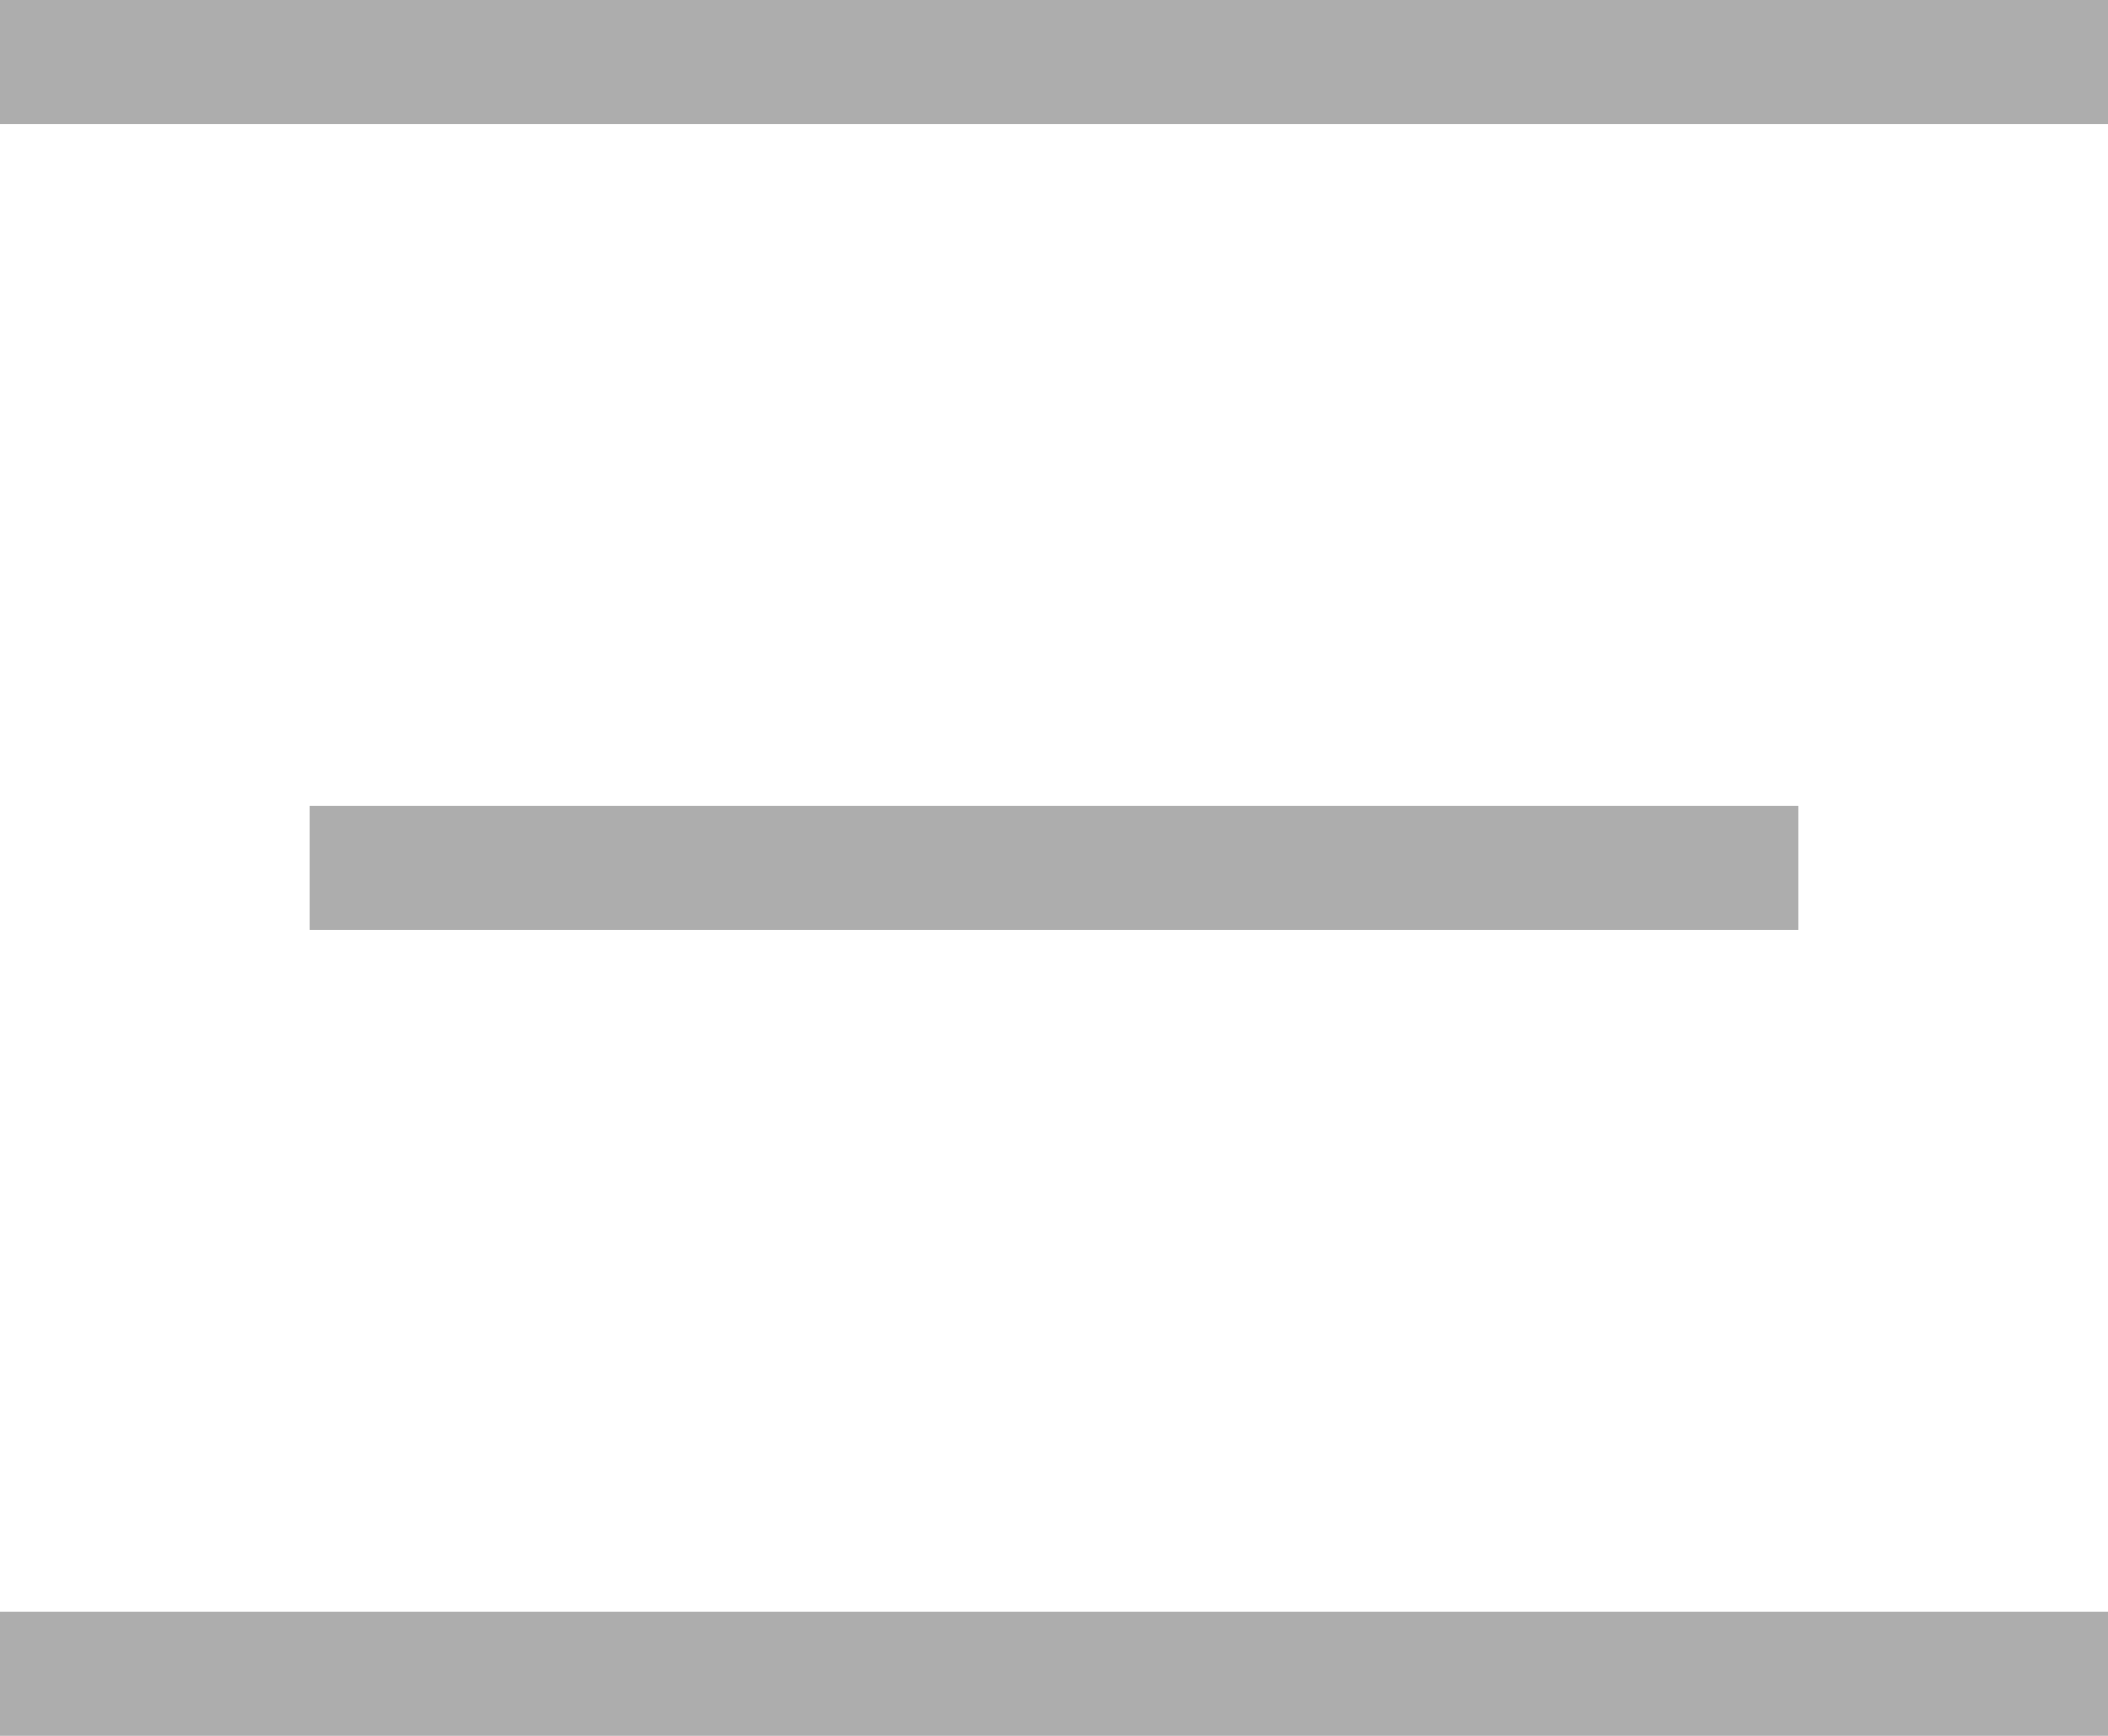
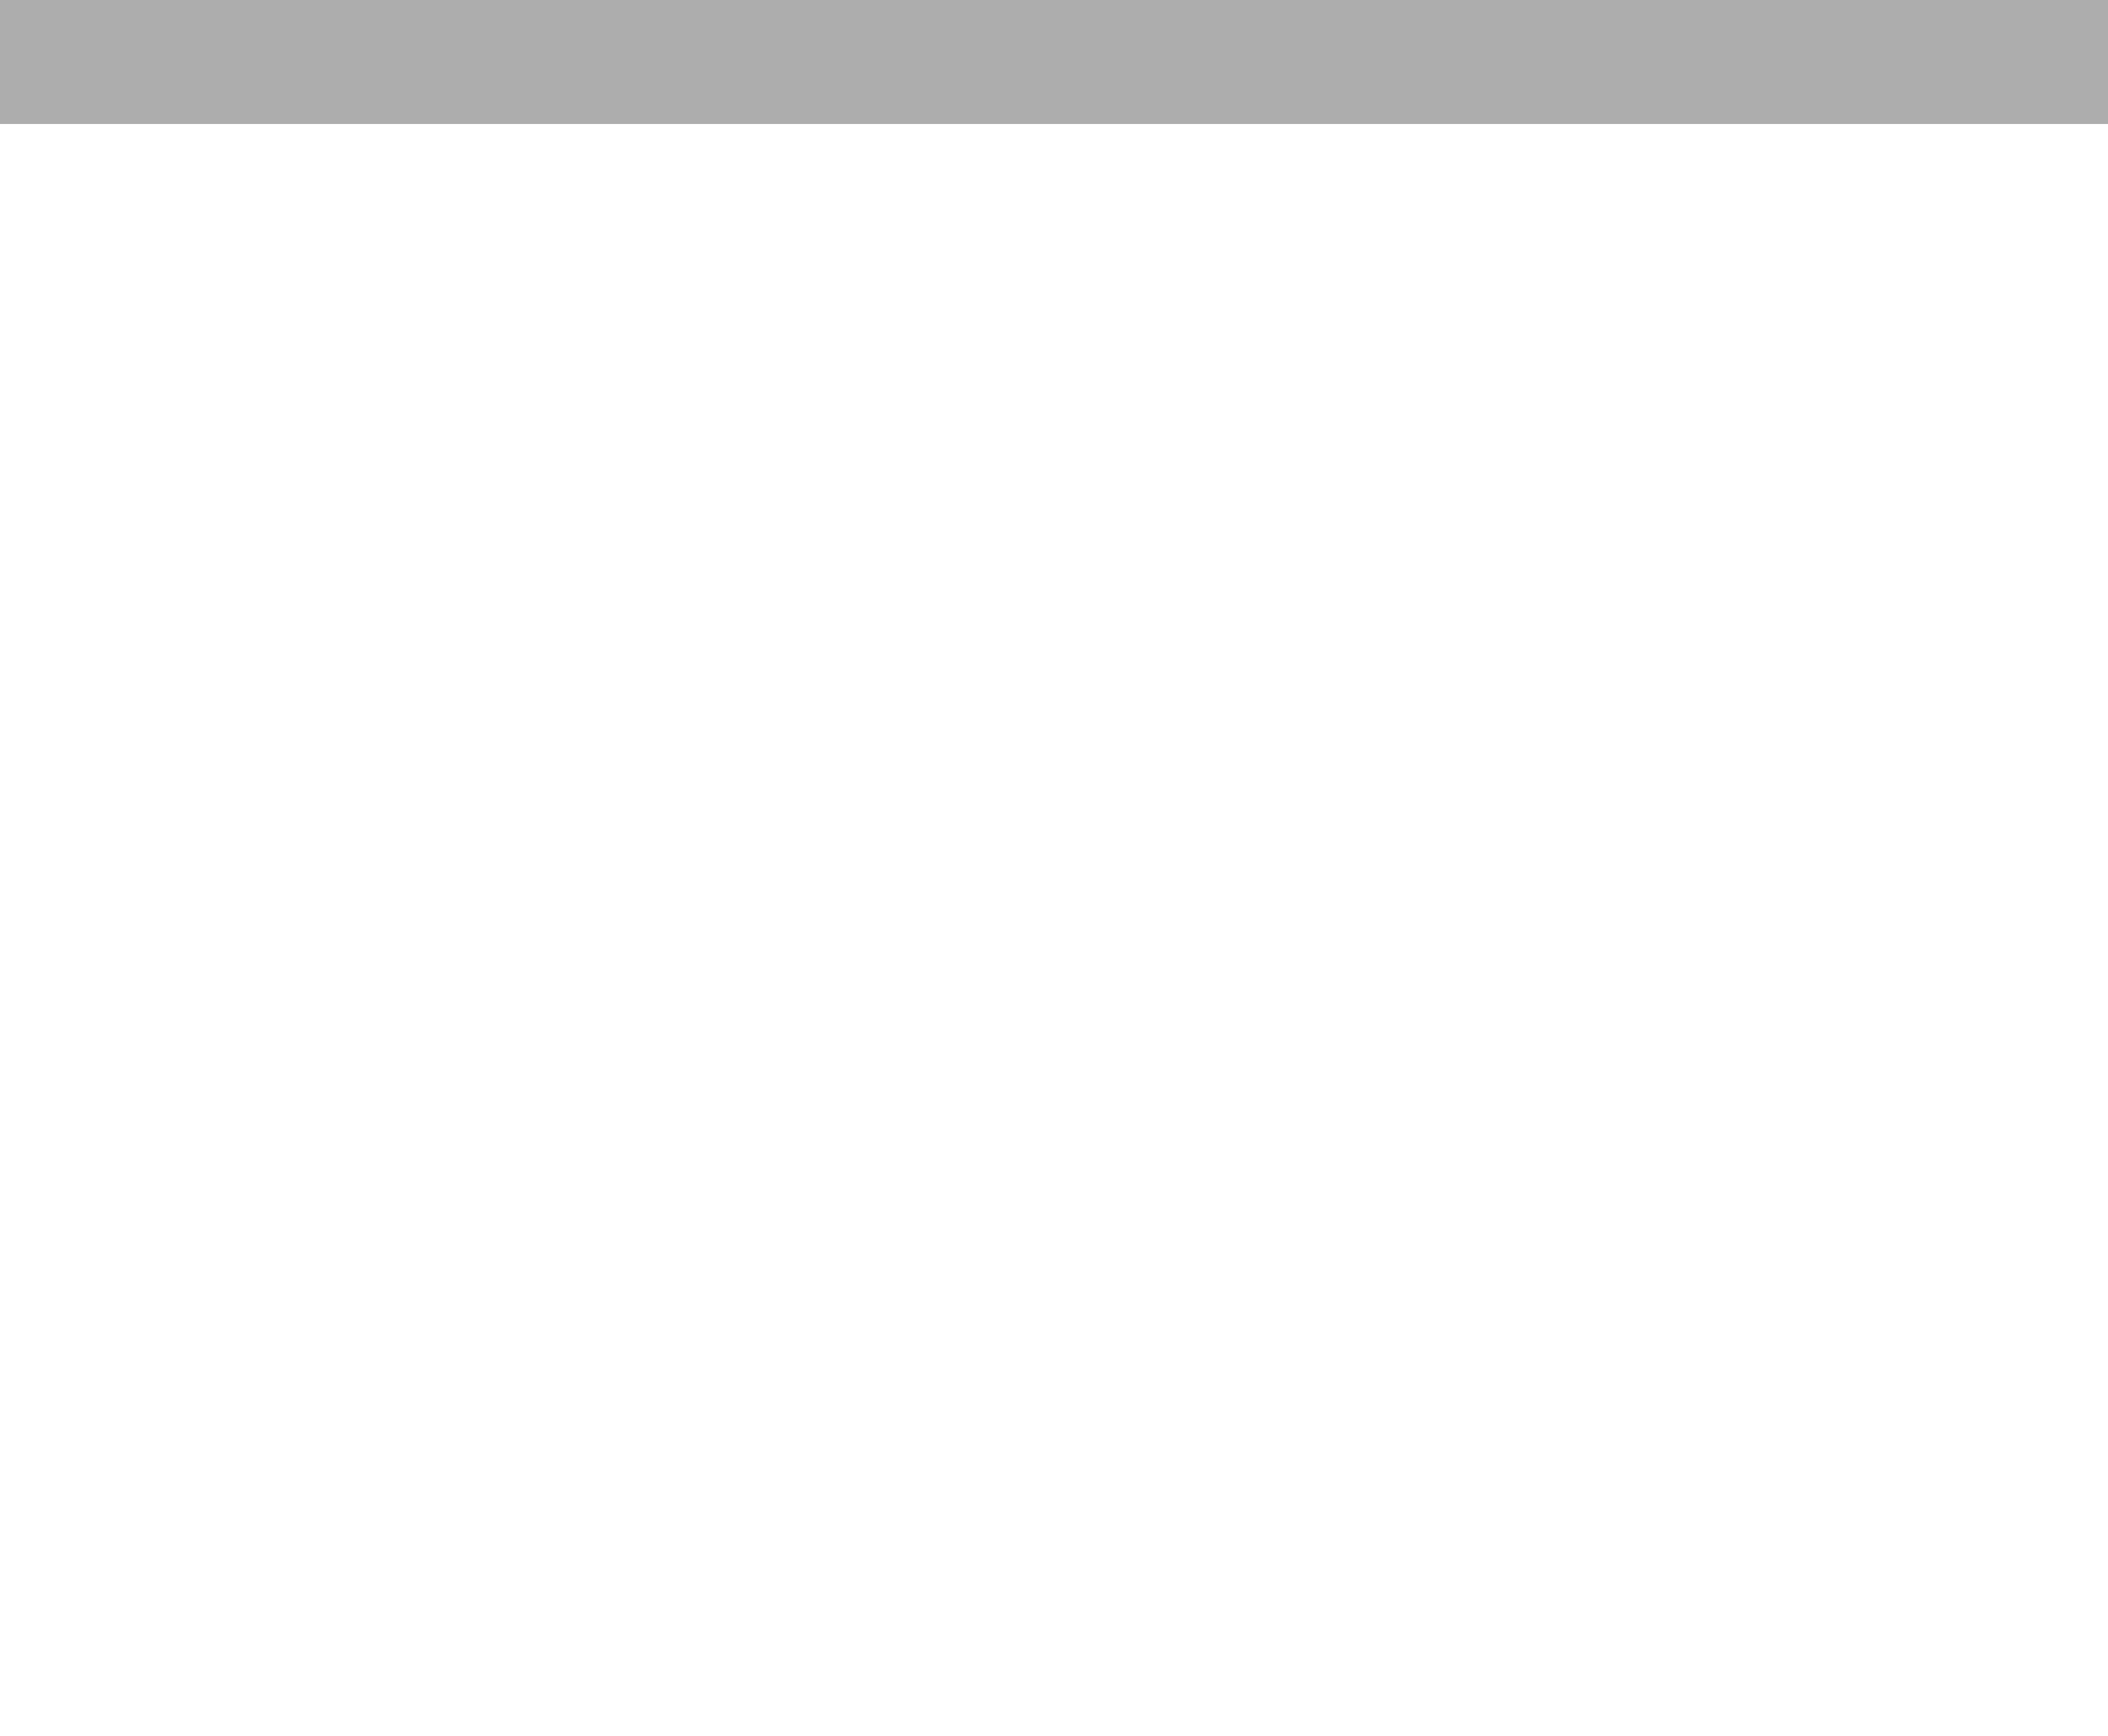
<svg xmlns="http://www.w3.org/2000/svg" width="34" height="28" viewBox="0 0 34 28" fill="none">
  <rect width="34" height="2" fill="#ADADAD" />
-   <rect x="5" y="13" width="24" height="2" fill="#ADADAD" />
-   <rect y="26" width="34" height="2" fill="#ADADAD" />
</svg>